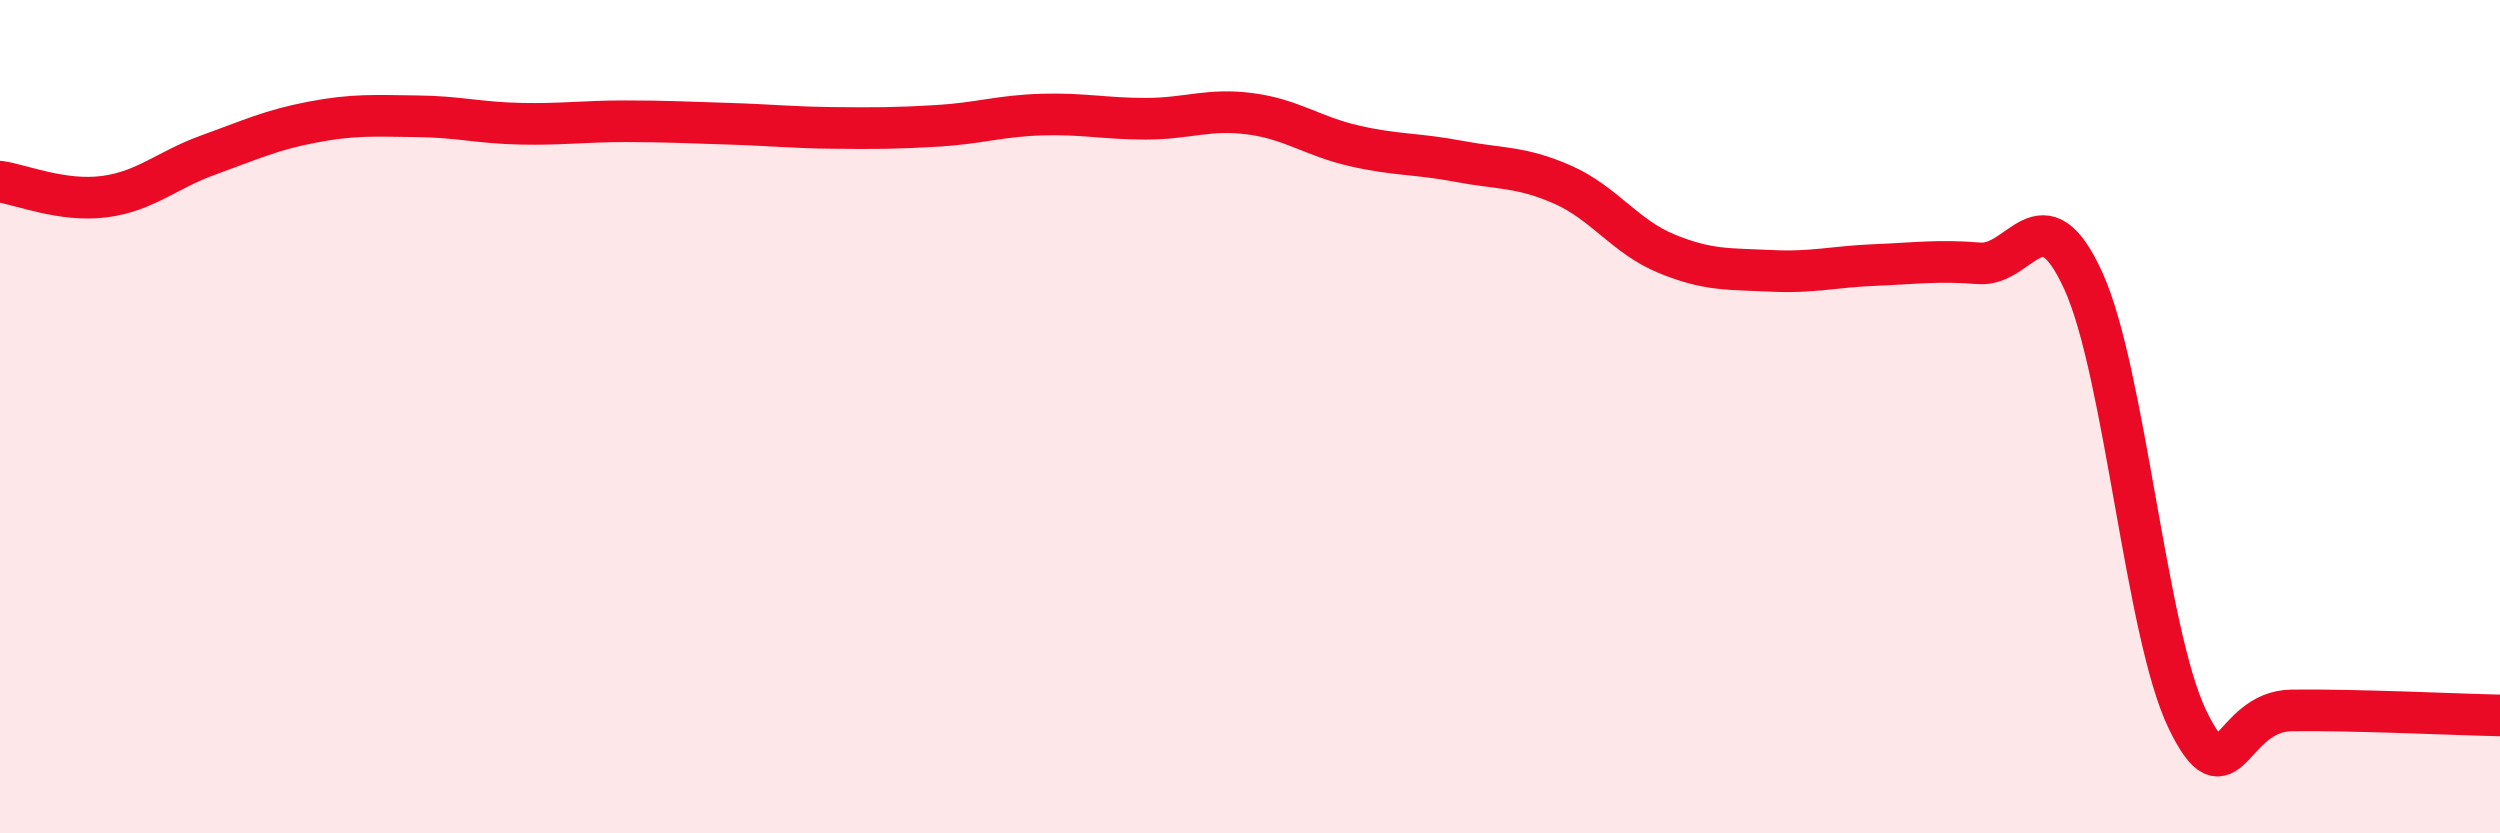
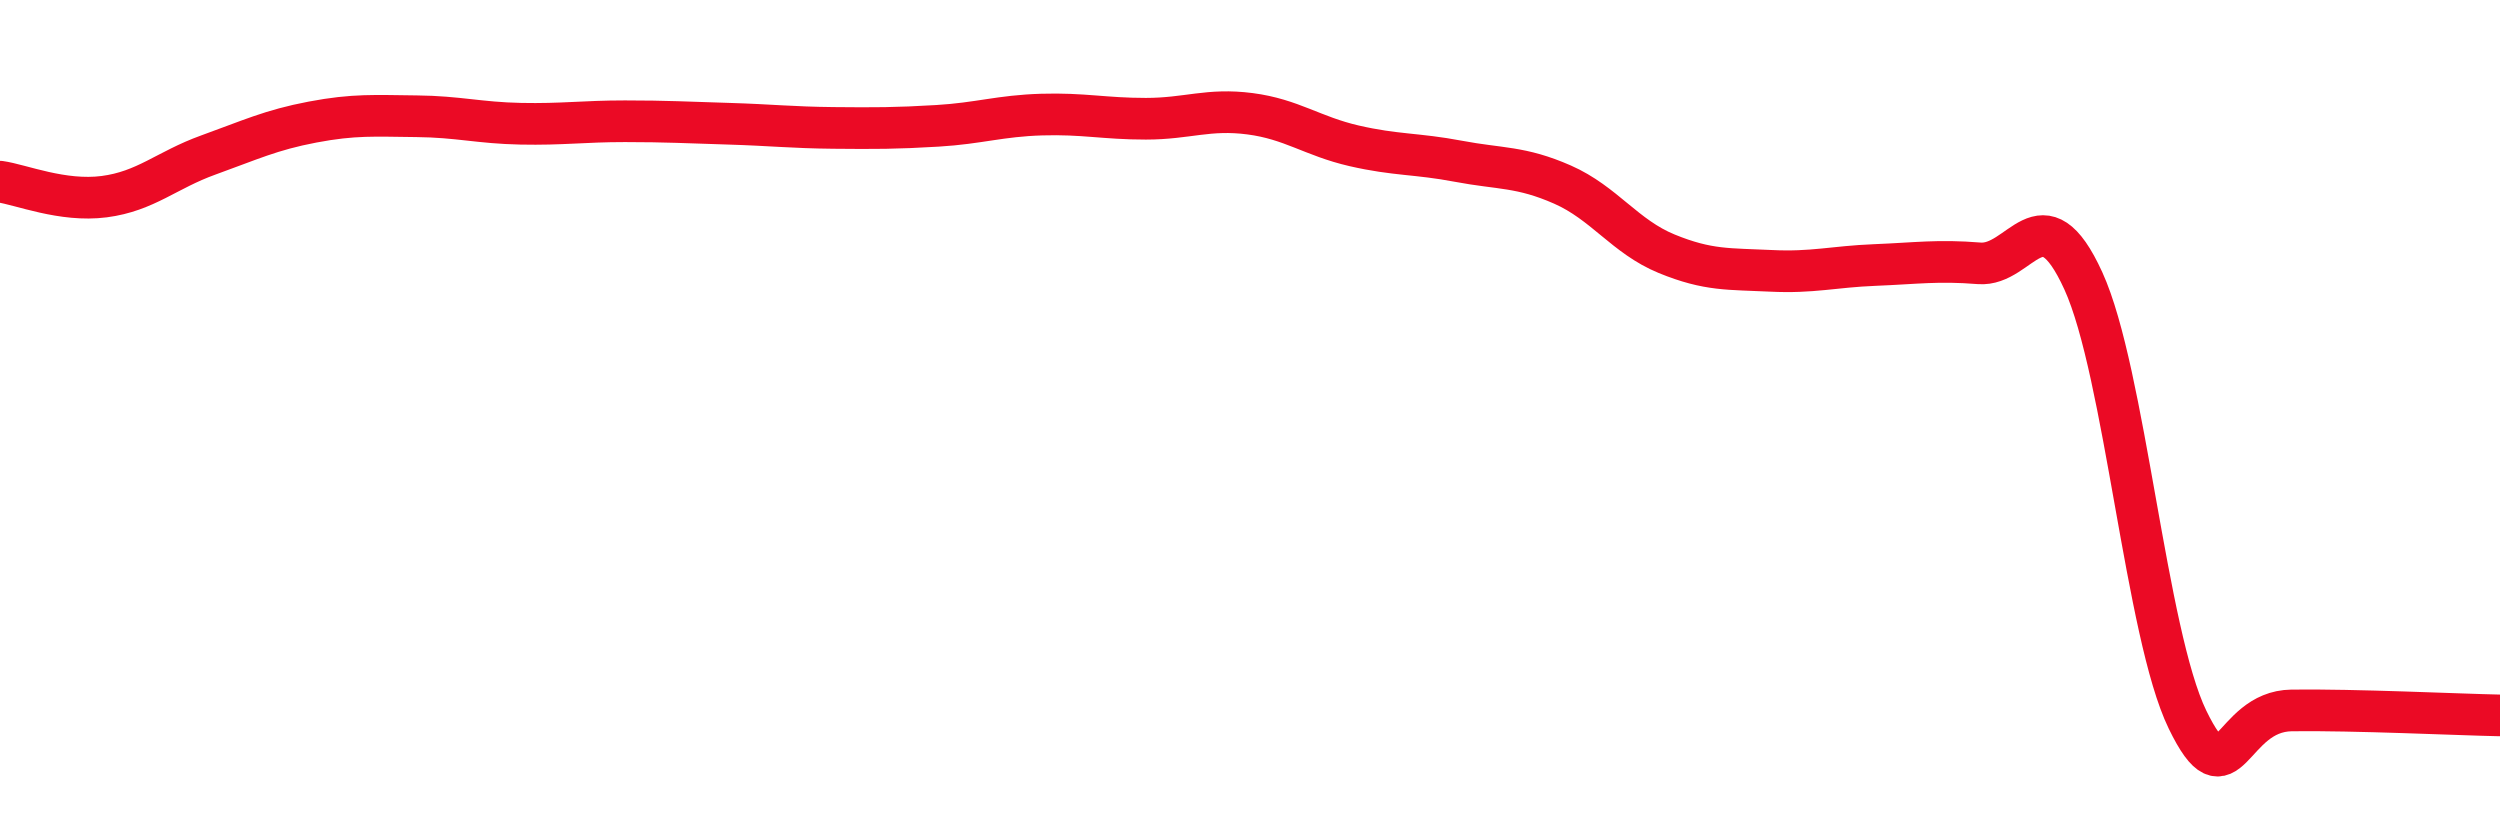
<svg xmlns="http://www.w3.org/2000/svg" width="60" height="20" viewBox="0 0 60 20">
-   <path d="M 0,4.36 C 0.5,4.43 1.5,4.85 2.5,4.72 C 3.5,4.59 4,4.08 5,3.72 C 6,3.36 6.5,3.12 7.5,2.93 C 8.5,2.74 9,2.78 10,2.79 C 11,2.8 11.5,2.95 12.5,2.97 C 13.5,2.99 14,2.91 15,2.91 C 16,2.91 16.5,2.94 17.5,2.97 C 18.5,3 19,3.06 20,3.07 C 21,3.08 21.5,3.08 22.5,3.02 C 23.5,2.96 24,2.78 25,2.75 C 26,2.72 26.5,2.85 27.5,2.85 C 28.5,2.85 29,2.6 30,2.73 C 31,2.86 31.5,3.27 32.5,3.5 C 33.5,3.73 34,3.68 35,3.87 C 36,4.06 36.5,3.99 37.5,4.43 C 38.5,4.87 39,5.68 40,6.09 C 41,6.5 41.5,6.45 42.5,6.5 C 43.5,6.55 44,6.4 45,6.36 C 46,6.32 46.5,6.24 47.5,6.32 C 48.5,6.4 49,4.55 50,6.74 C 51,8.93 51.5,15.21 52.5,17.27 C 53.5,19.33 53.5,17.07 55,17.05 C 56.5,17.03 59,17.15 60,17.17L60 20L0 20Z" fill="#EB0A25" opacity="0.1" stroke-linecap="round" stroke-linejoin="round" />
  <path d="M 0,4.36 C 0.5,4.43 1.5,4.85 2.5,4.72 C 3.5,4.59 4,4.08 5,3.72 C 6,3.36 6.5,3.12 7.5,2.93 C 8.5,2.74 9,2.78 10,2.79 C 11,2.8 11.5,2.95 12.5,2.97 C 13.5,2.99 14,2.91 15,2.91 C 16,2.91 16.5,2.94 17.5,2.97 C 18.5,3 19,3.06 20,3.07 C 21,3.08 21.5,3.08 22.5,3.02 C 23.5,2.96 24,2.78 25,2.75 C 26,2.72 26.5,2.85 27.5,2.85 C 28.5,2.85 29,2.6 30,2.73 C 31,2.86 31.5,3.27 32.5,3.5 C 33.5,3.73 34,3.68 35,3.87 C 36,4.06 36.5,3.99 37.5,4.43 C 38.5,4.87 39,5.68 40,6.09 C 41,6.5 41.5,6.45 42.5,6.5 C 43.5,6.55 44,6.4 45,6.36 C 46,6.32 46.5,6.24 47.5,6.32 C 48.5,6.4 49,4.55 50,6.74 C 51,8.93 51.5,15.21 52.5,17.27 C 53.5,19.33 53.5,17.07 55,17.05 C 56.5,17.03 59,17.15 60,17.17" stroke="#EB0A25" stroke-width="1" fill="none" stroke-linecap="round" stroke-linejoin="round" />
</svg>